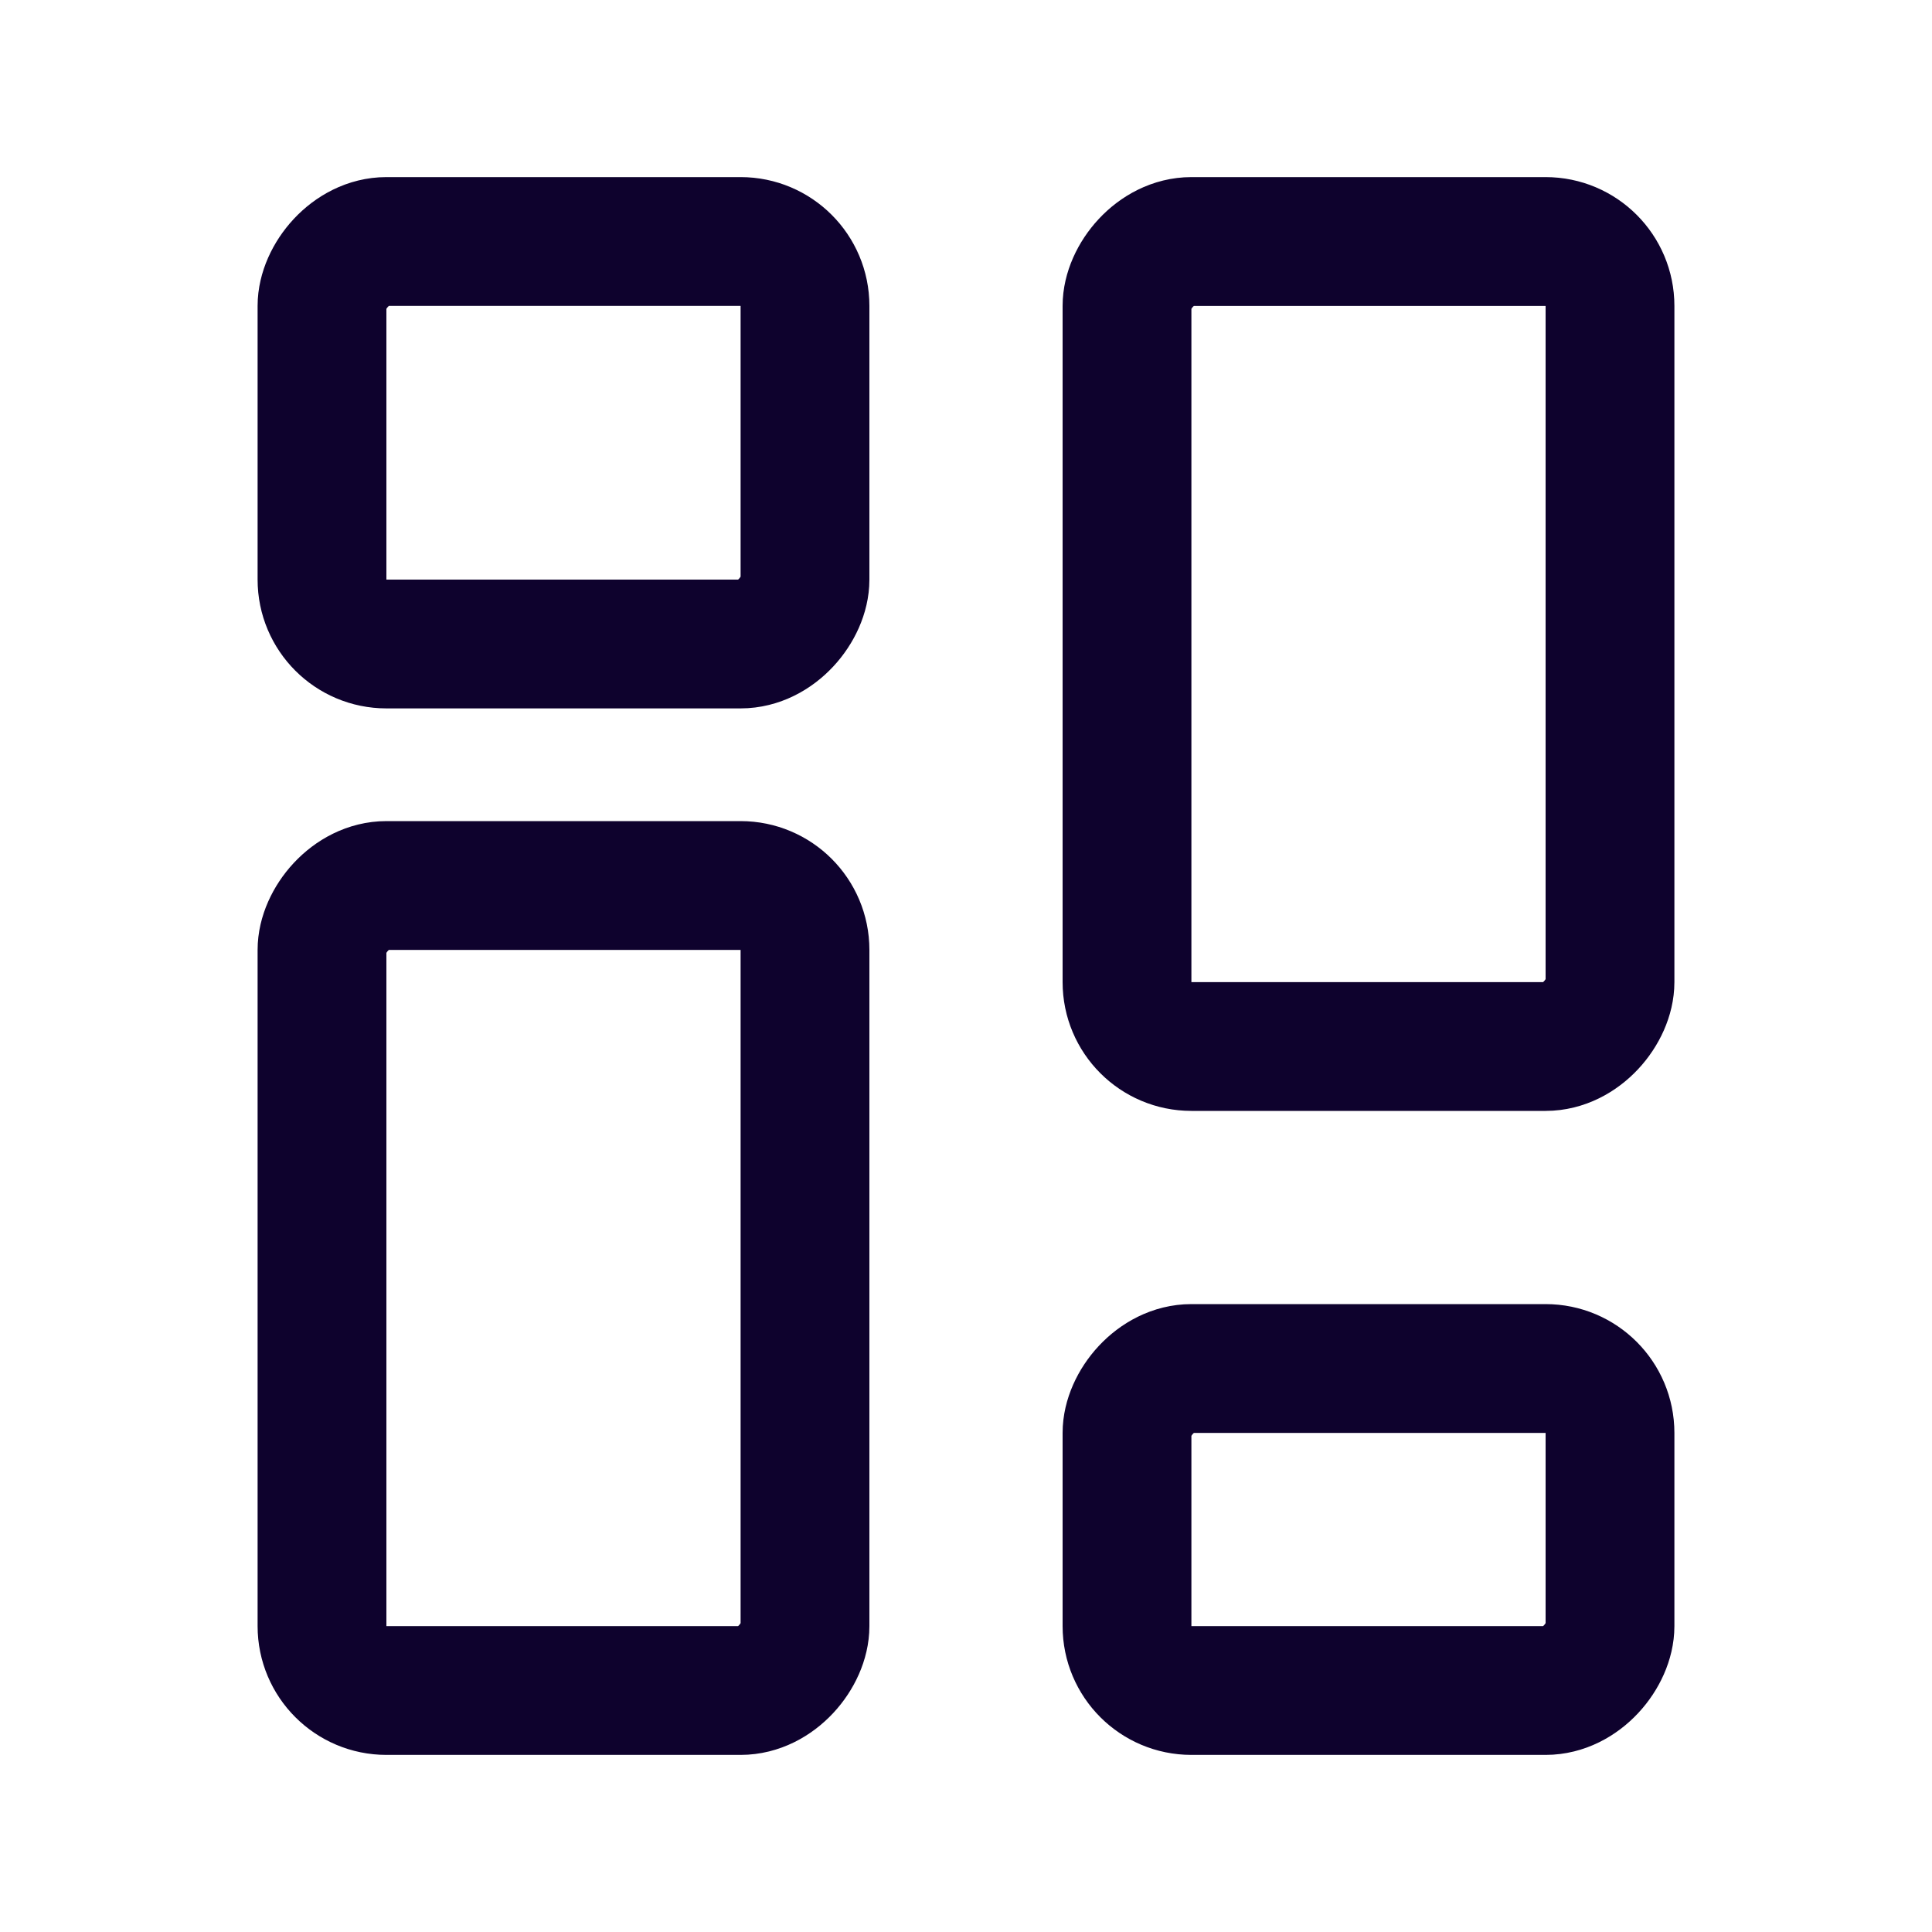
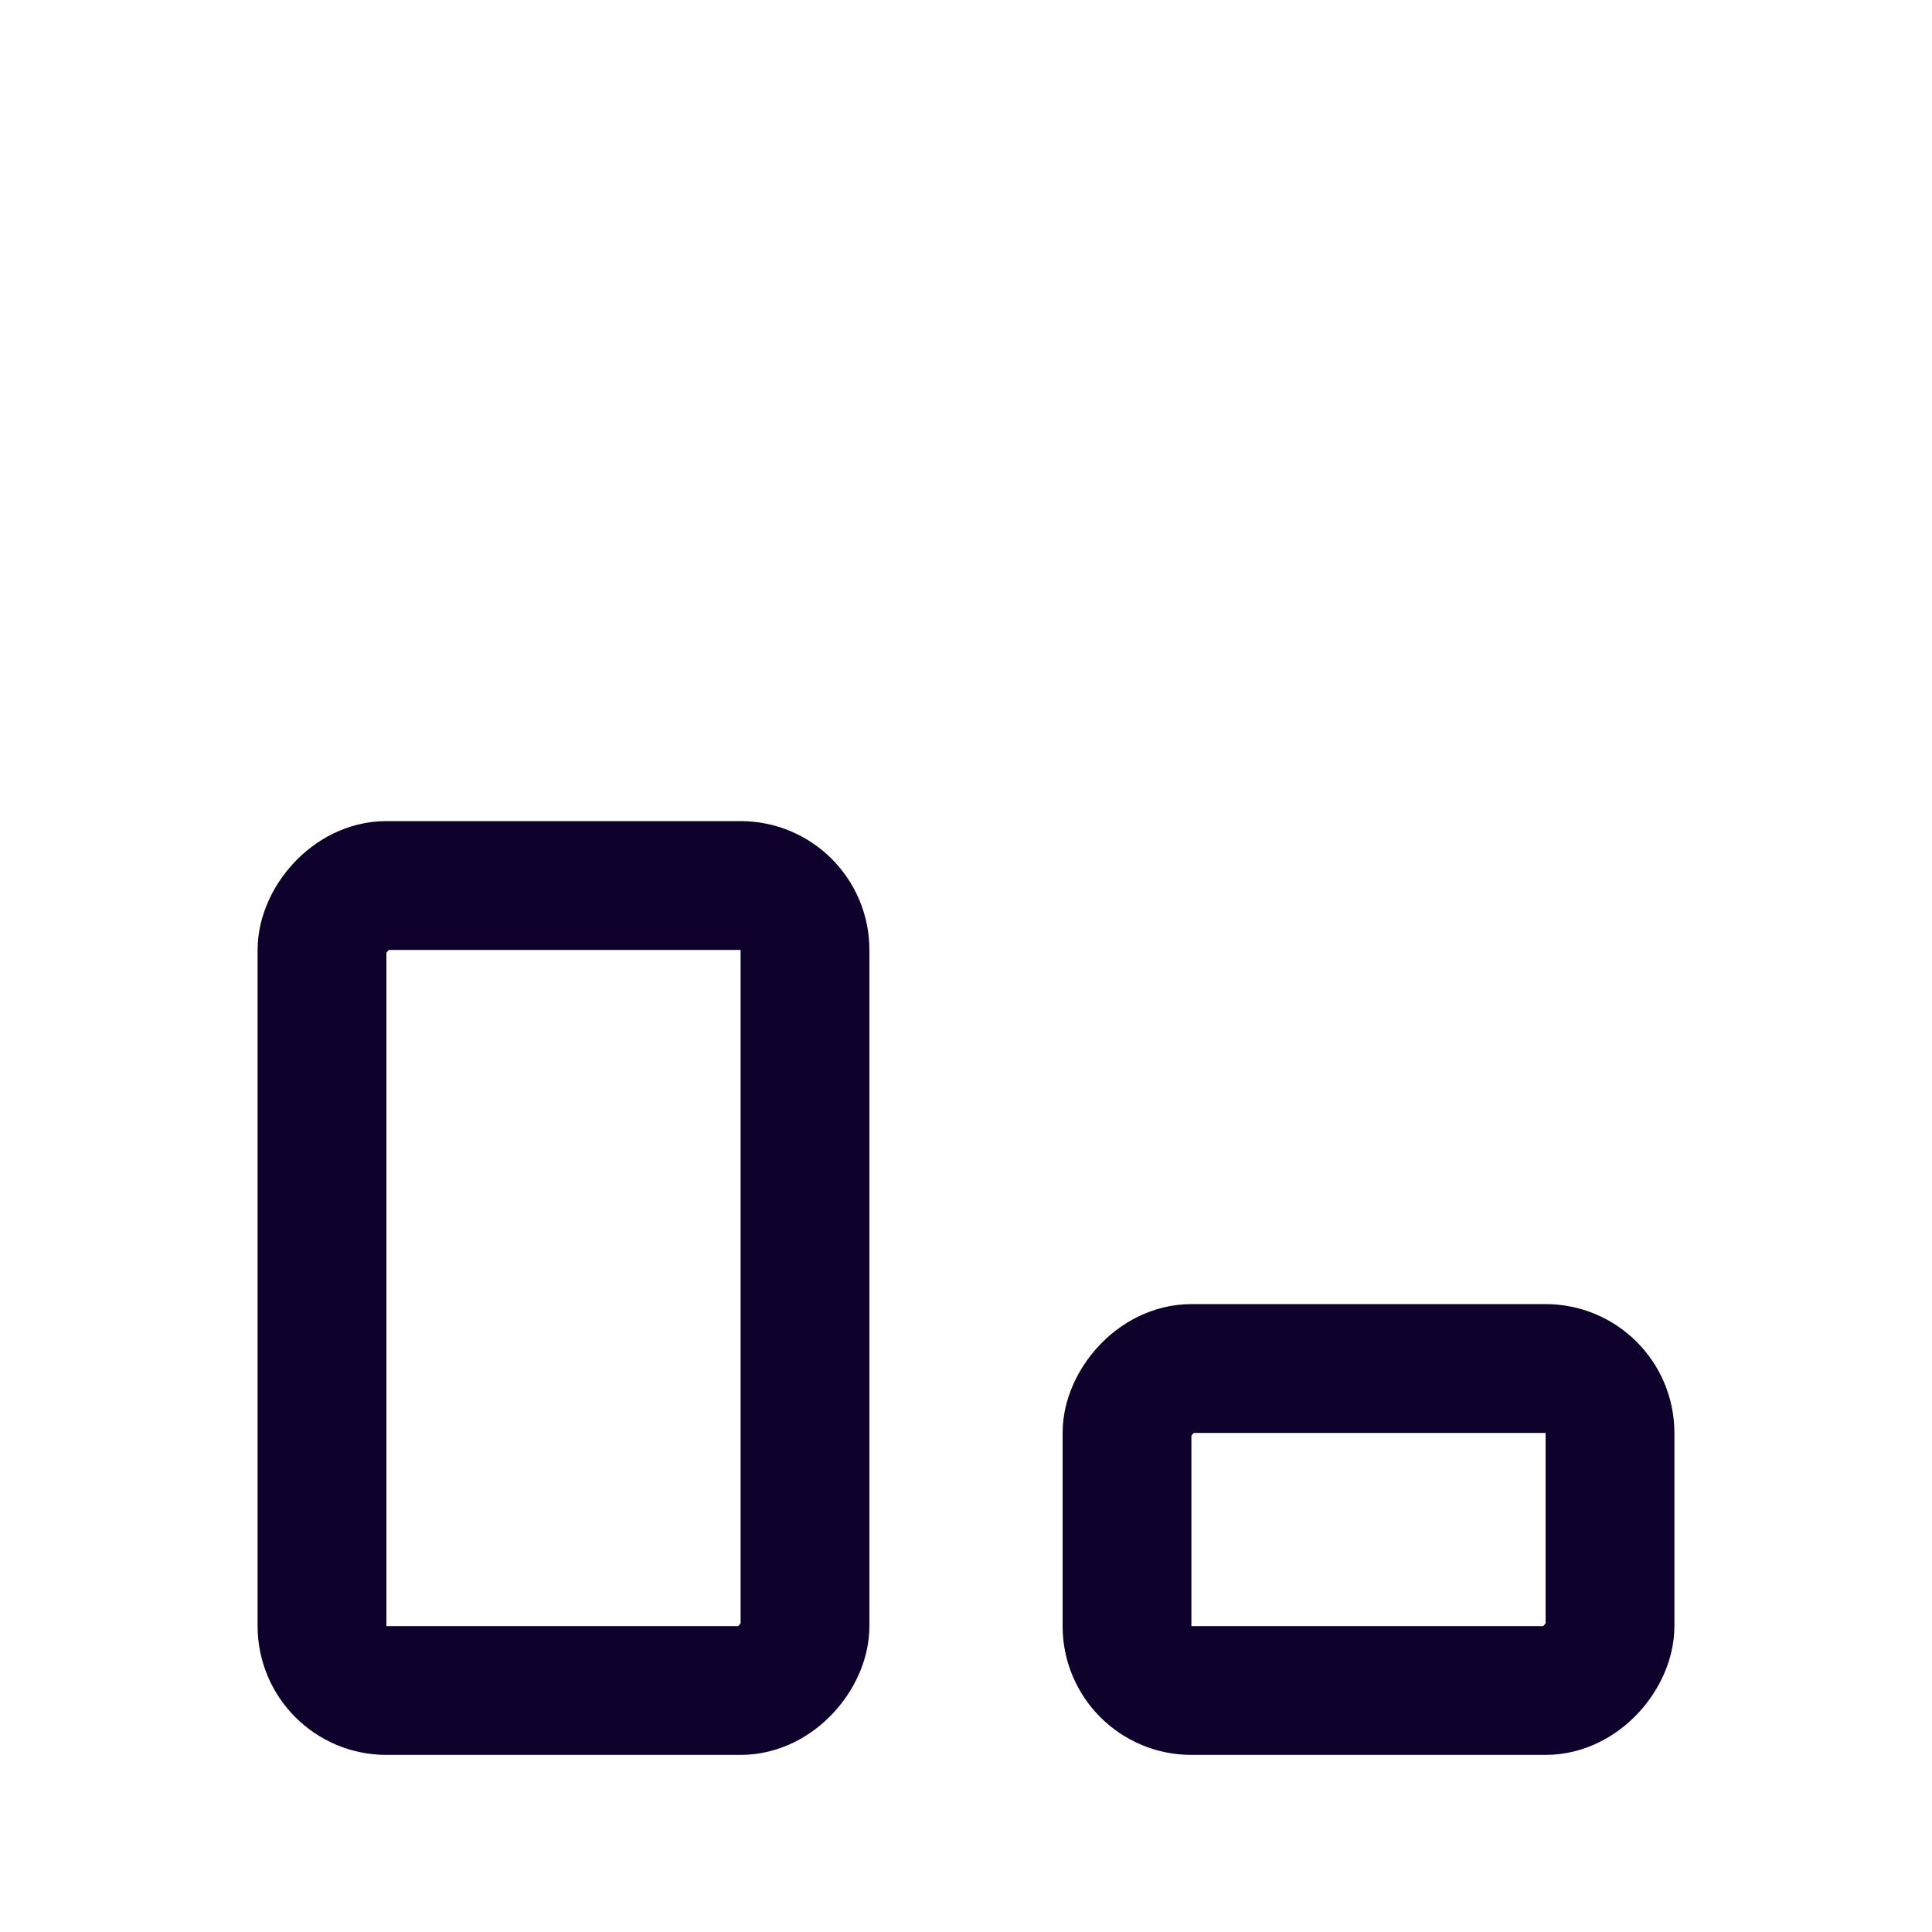
<svg xmlns="http://www.w3.org/2000/svg" width="30" height="30" viewBox="0 0 30 30" fill="none">
  <g id="dashboard">
    <rect id="Rectangle 143" width="7.5" height="12.5" rx="1" transform="matrix(1 0 0 -1 5 26.25)" stroke="#0E022D" stroke-width="2" stroke-linecap="round" stroke-linejoin="round" />
-     <rect id="Rectangle 144" width="7.5" height="6.25" rx="1" transform="matrix(1 0 0 -1 5 10)" stroke="#0E022D" stroke-width="2" stroke-linecap="round" stroke-linejoin="round" />
    <rect id="Rectangle 145" width="7.5" height="5" rx="1" transform="matrix(1 0 0 -1 17.5 26.25)" stroke="#0E022D" stroke-width="2" stroke-linecap="round" stroke-linejoin="round" />
-     <rect id="Rectangle 146" width="7.5" height="12.5" rx="1" transform="matrix(1 0 0 -1 17.5 16.25)" stroke="#0E022D" stroke-width="2" stroke-linecap="round" stroke-linejoin="round" />
  </g>
</svg>